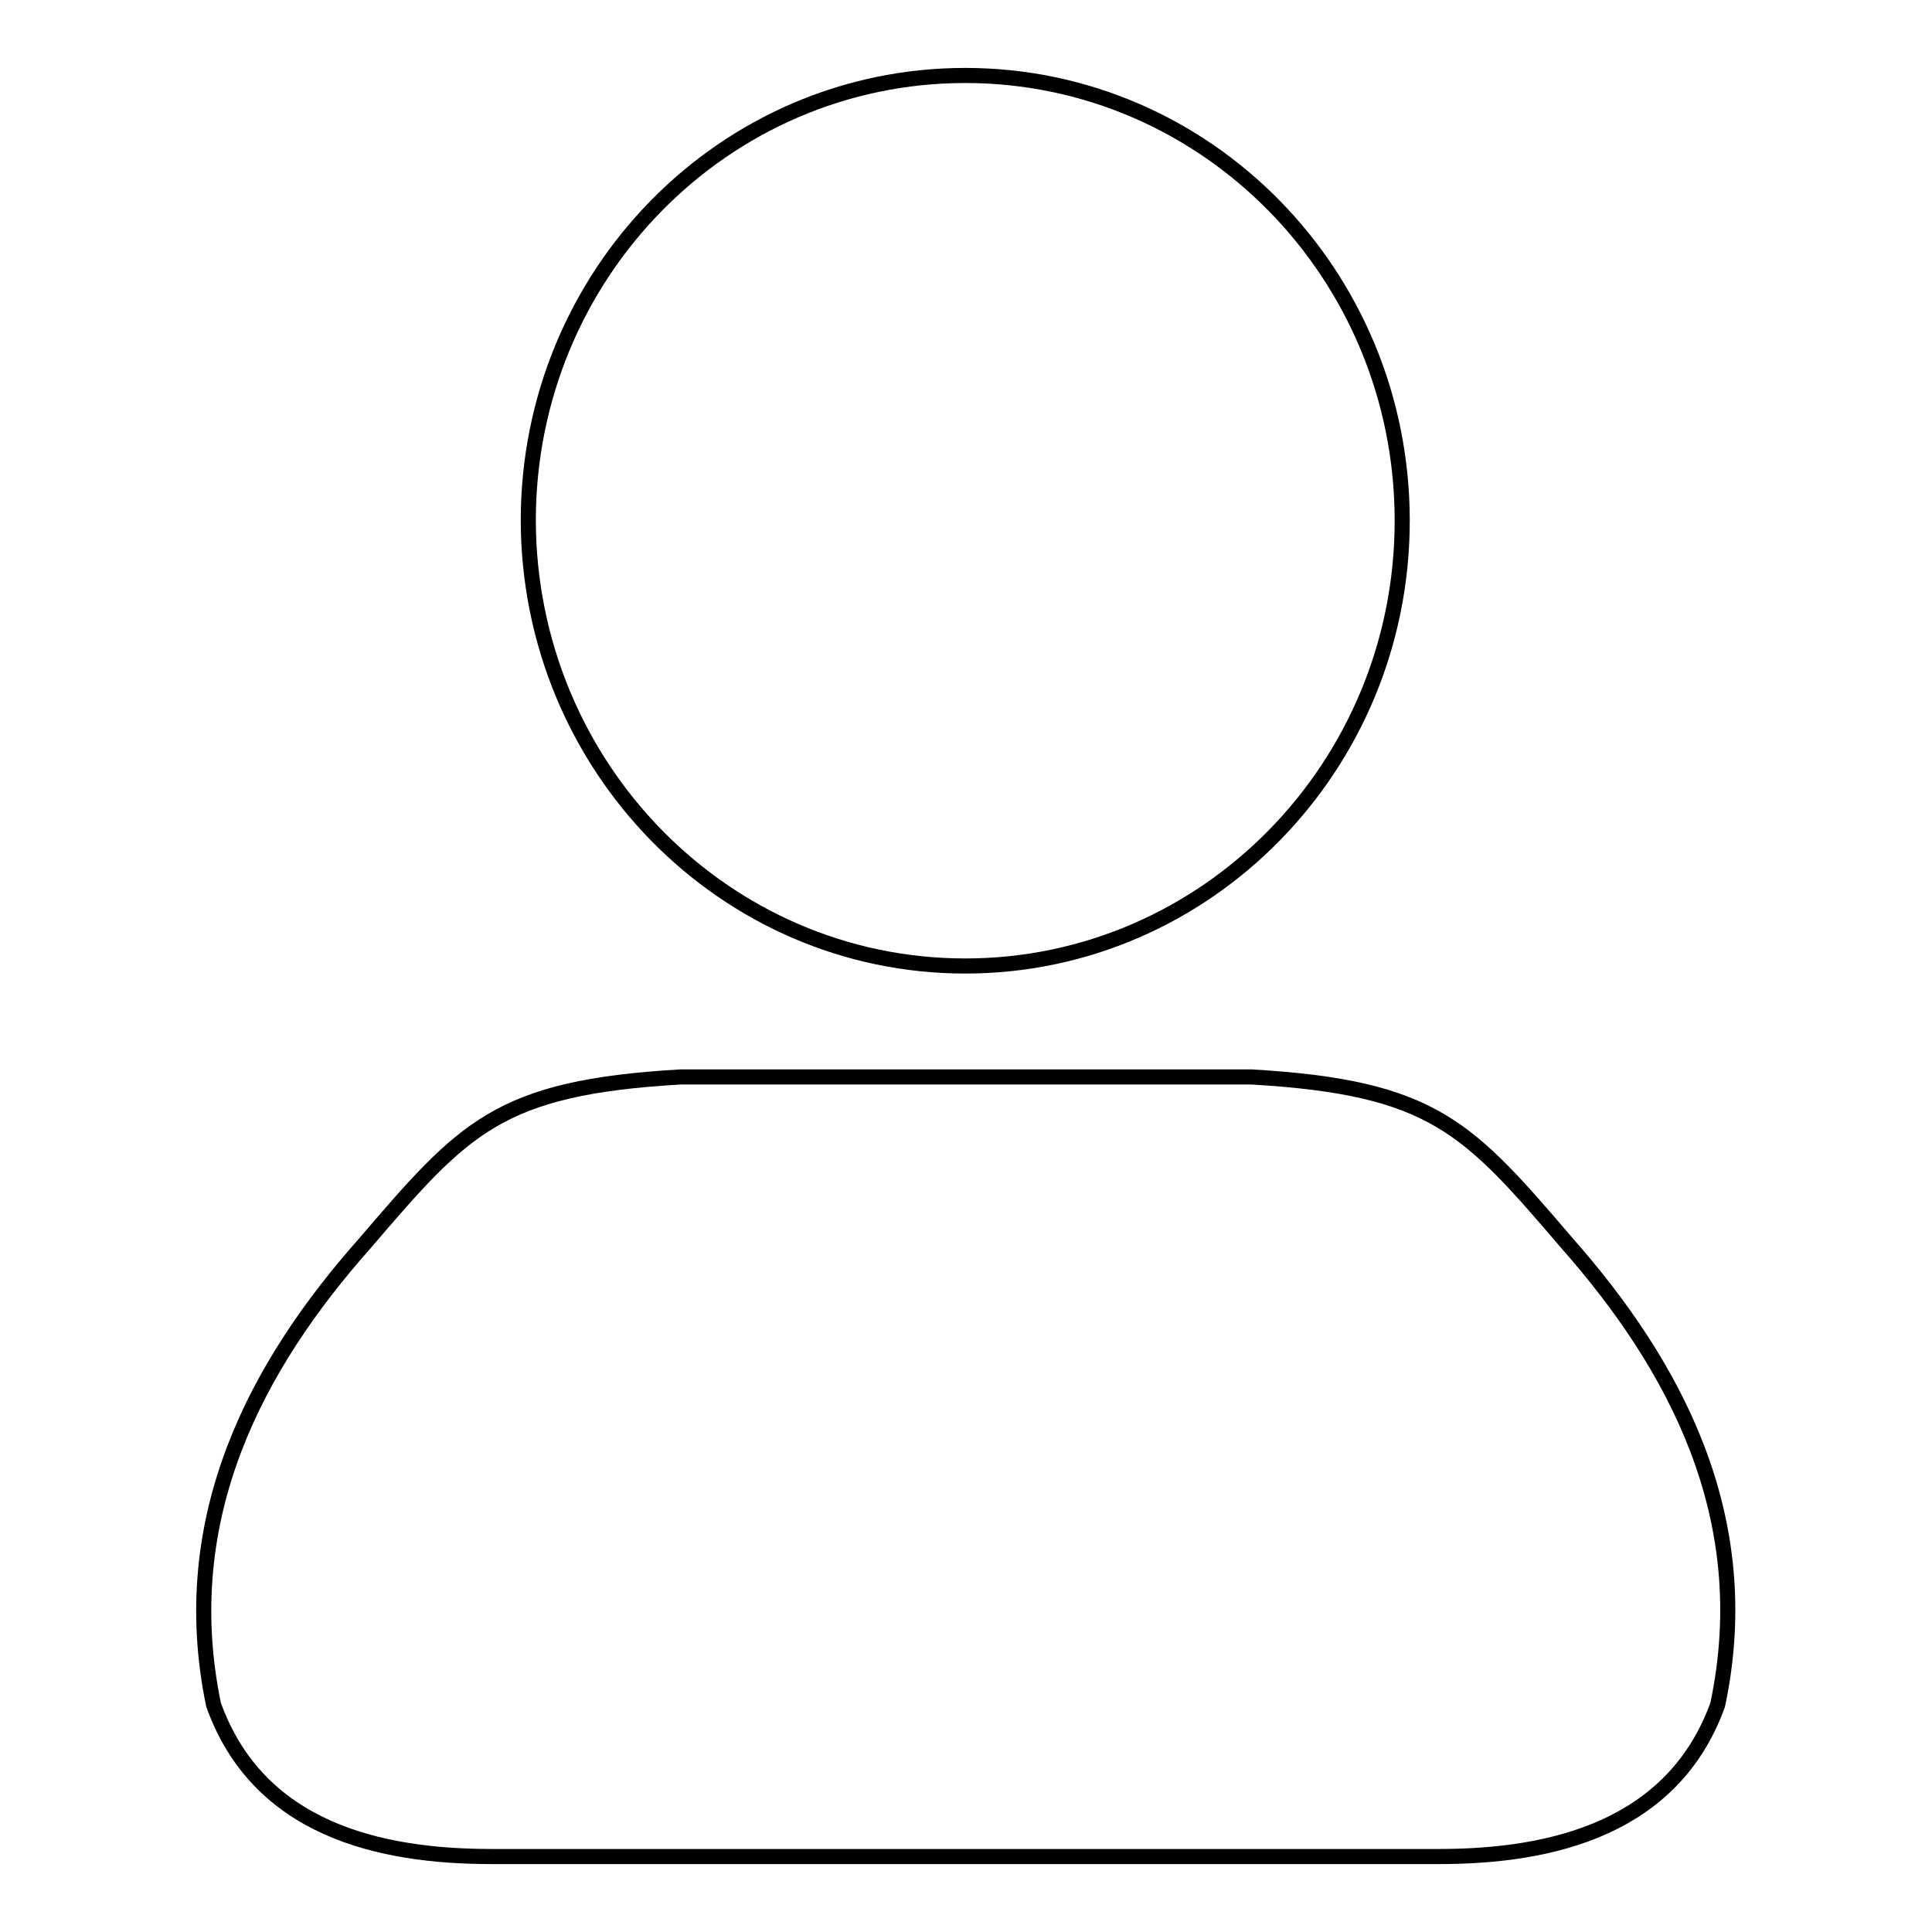
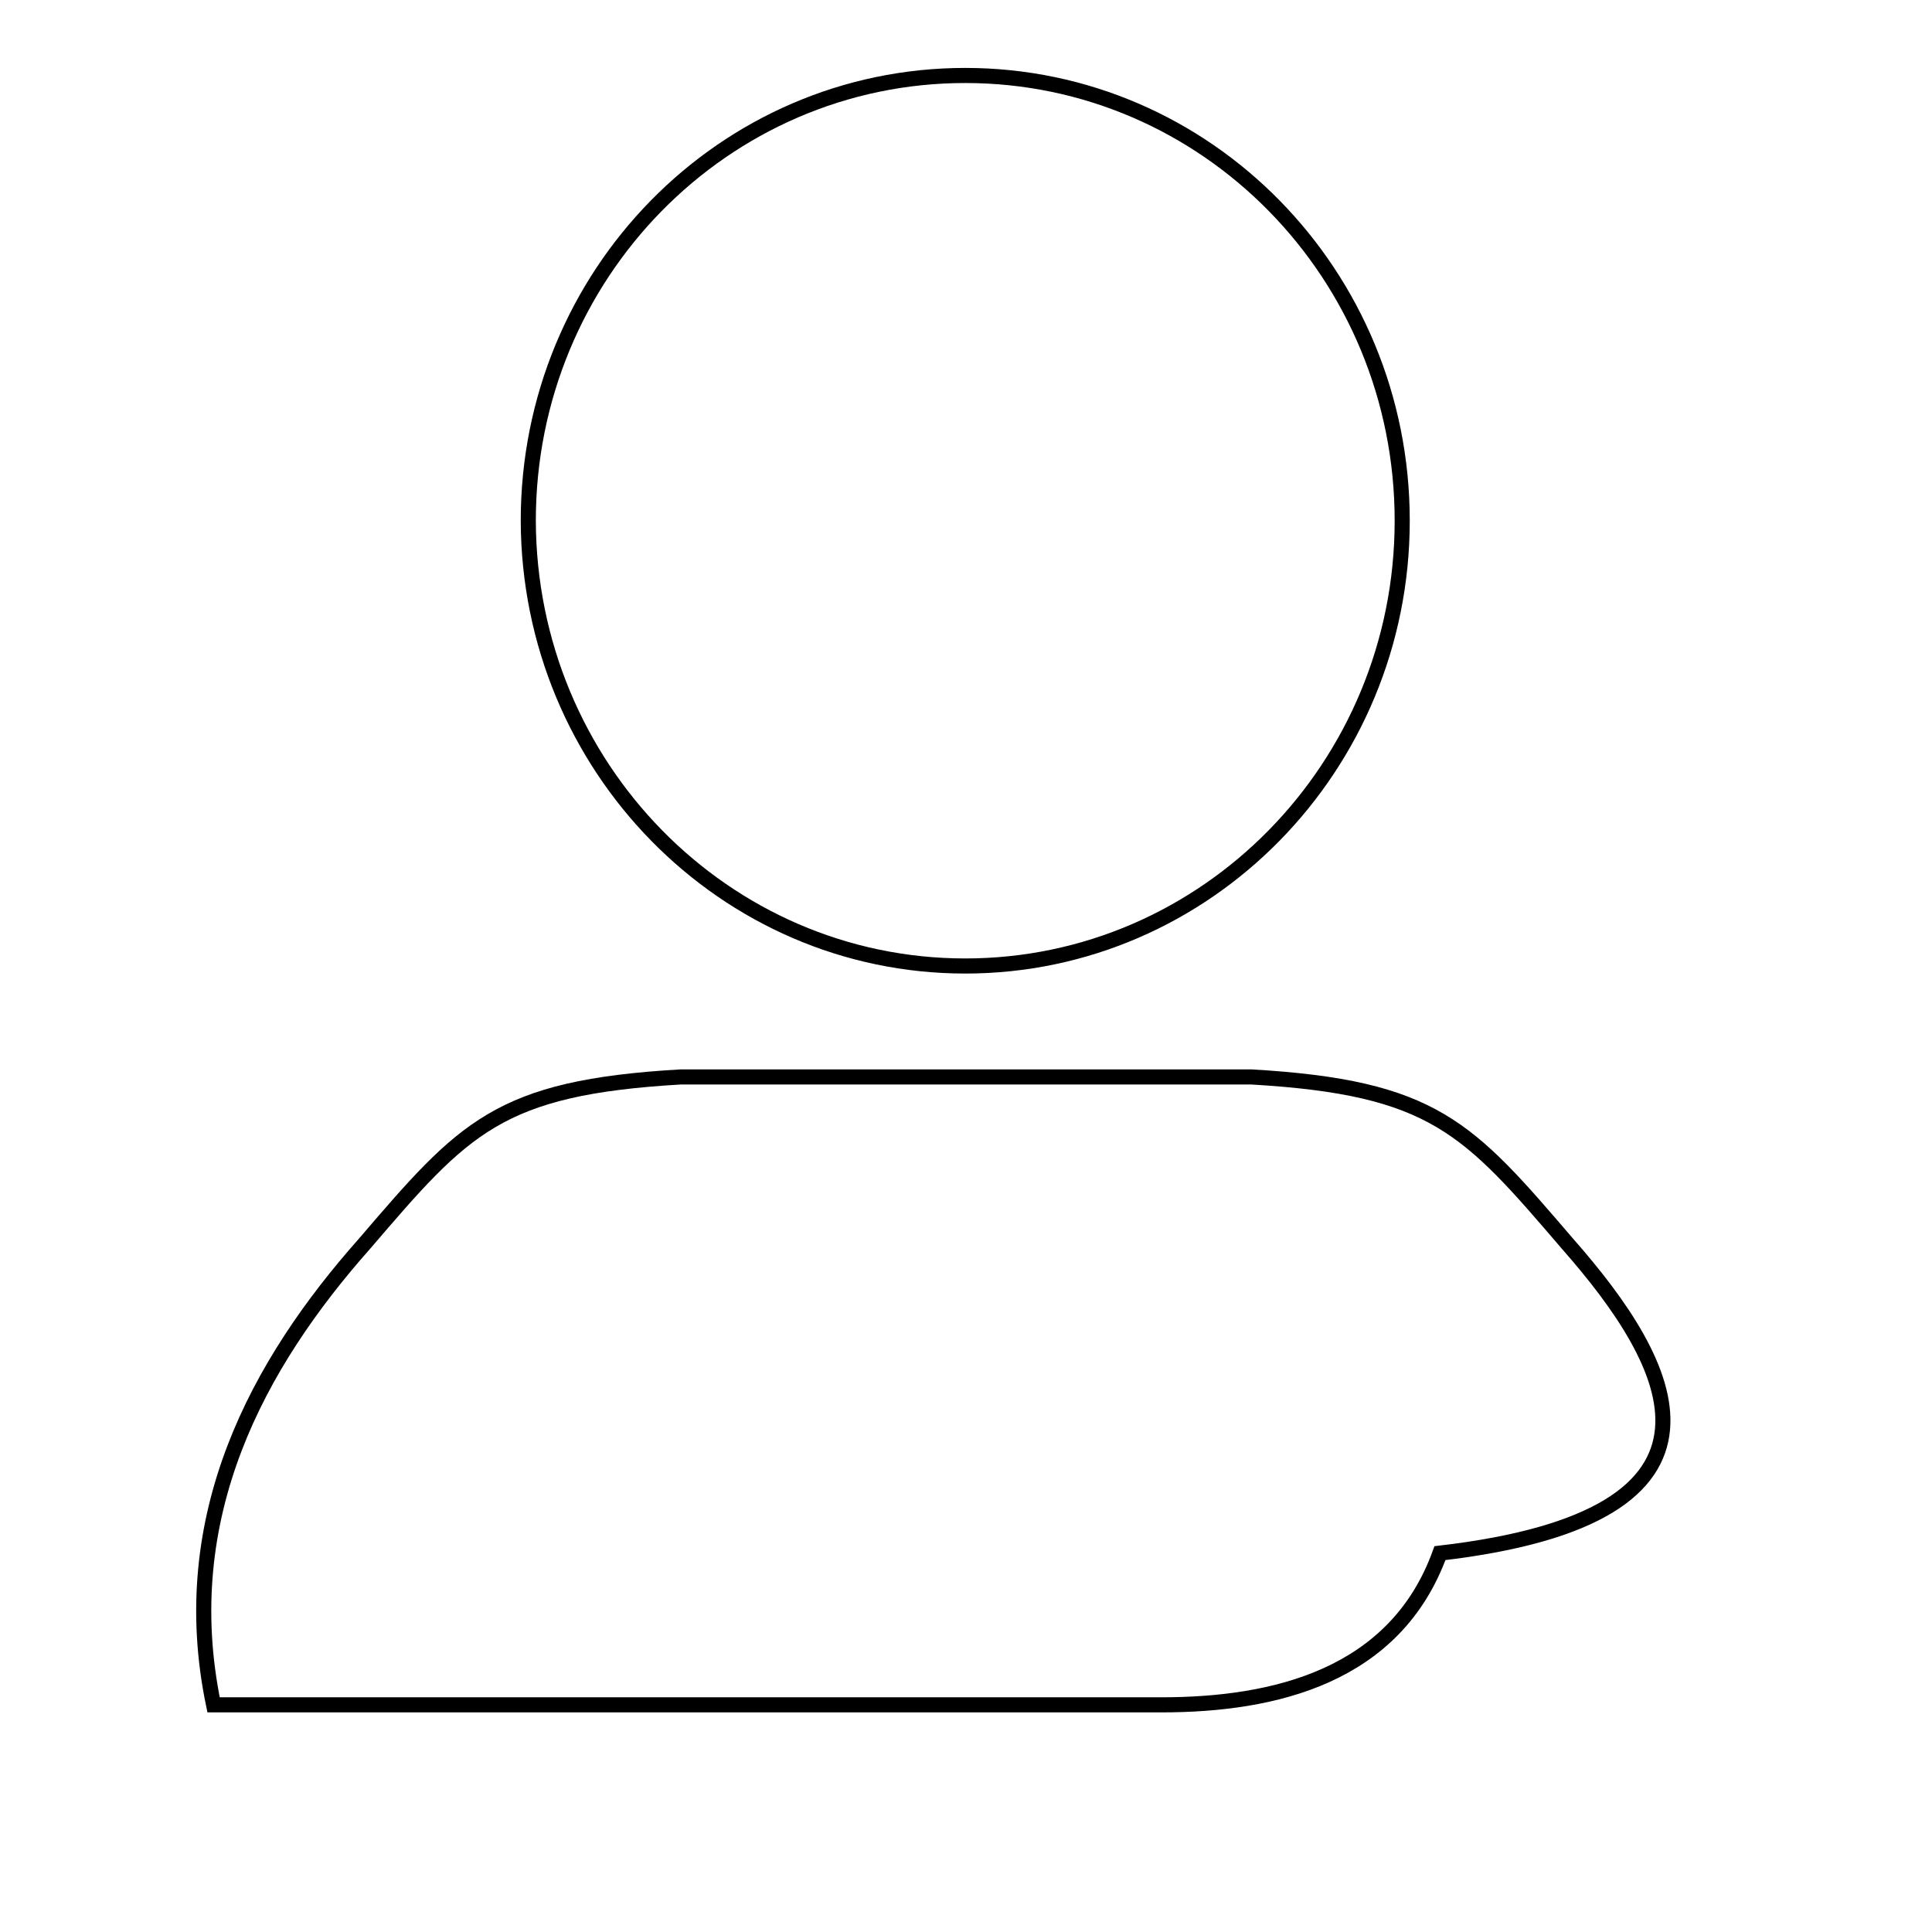
<svg xmlns="http://www.w3.org/2000/svg" version="1.1" x="0px" y="0px" viewBox="0 0 256 256" enable-background="new 0 0 256 256" xml:space="preserve">
  <g>
-     <path stroke-width="2" fill-opacity="0" stroke="#000000" d="M127.9,128c31.9,0,57.9-26.4,57.9-59c0-32.6-25.9-59-57.9-59c-32,0-57.9,26.4-57.9,59 C70.1,101.6,96,128,127.9,128z M207.7,164.8c-13.2-15.4-17.7-20.7-41.9-22.1H90.2c-24.2,1.4-28.7,6.7-41.9,22.1 c-14.1,15.9-25.2,36.1-20,61.1c5.9,16.4,21.8,20.1,36.8,20.1h125.6c15,0,31-3.8,36.9-20.1C232.9,200.9,221.7,180.7,207.7,164.8z" />
+     <path stroke-width="2" fill-opacity="0" stroke="#000000" d="M127.9,128c31.9,0,57.9-26.4,57.9-59c0-32.6-25.9-59-57.9-59c-32,0-57.9,26.4-57.9,59 C70.1,101.6,96,128,127.9,128z M207.7,164.8c-13.2-15.4-17.7-20.7-41.9-22.1H90.2c-24.2,1.4-28.7,6.7-41.9,22.1 c-14.1,15.9-25.2,36.1-20,61.1h125.6c15,0,31-3.8,36.9-20.1C232.9,200.9,221.7,180.7,207.7,164.8z" />
  </g>
</svg>